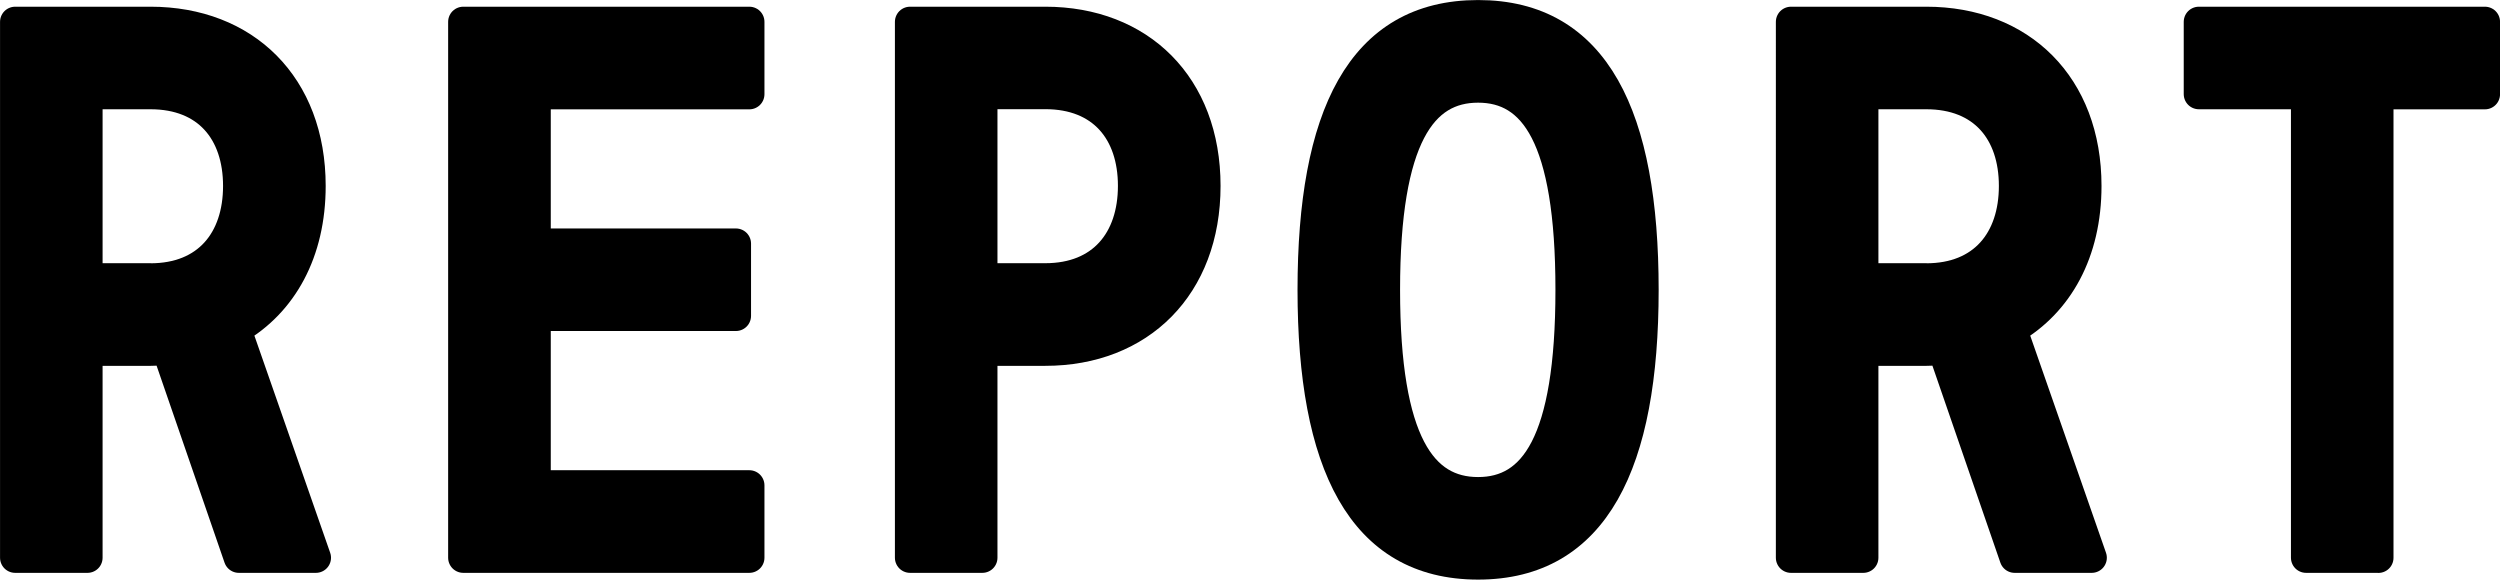
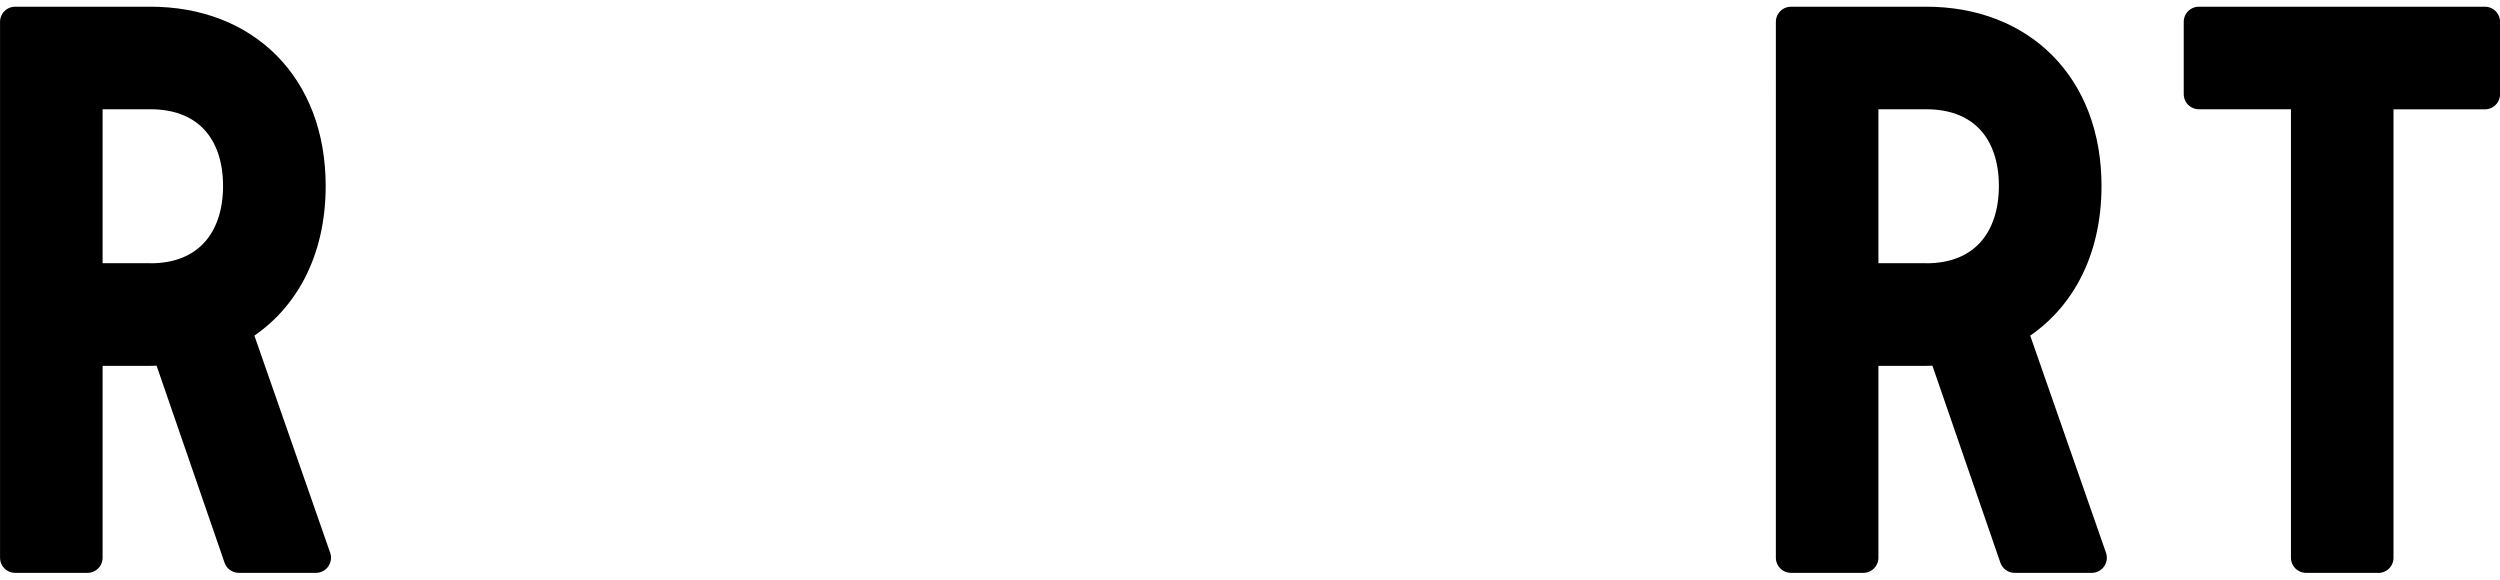
<svg xmlns="http://www.w3.org/2000/svg" id="_レイヤー_2" viewBox="0 0 300.1 69.57">
  <defs>
    <style>.cls-1{stroke:#000;stroke-linecap:round;stroke-linejoin:round;stroke-width:3.63px;}</style>
  </defs>
  <g id="_レイヤー_2-2">
    <path class="cls-1" d="m28.35,39.53l9.57,27.42h-9.25l-8.6-24.93c-.72,0-1.37.08-2.01.08h-7.56v24.85H1.82V2.62h16.24c11.34,0,19.22,7.64,19.22,19.7,0,7.96-3.38,13.99-8.93,17.21Zm-10.29-6.11c6.83,0,10.53-4.58,10.53-11.1s-3.7-11.02-10.53-11.02h-7.56v22.11h7.56Z" />
-     <path class="cls-1" d="m89.95,66.95h-34.34V2.62h34.34v8.69h-25.65v17.93h24.04v8.68h-24.04v20.34h25.65v8.68Z" />
-     <path class="cls-1" d="m109.24,66.95V2.62h16.24c11.34,0,19.22,7.64,19.22,19.7s-7.88,19.78-19.22,19.78h-7.56v24.85h-8.68Zm8.68-55.65v22.11h7.56c6.83,0,10.53-4.58,10.53-11.1s-3.7-11.02-10.53-11.02h-7.56Z" />
-     <path class="cls-1" d="m157.57,34.79c0-20.83,5.79-32.97,19.86-32.97s19.86,12.14,19.86,32.97-5.87,32.97-19.86,32.97-19.86-12.14-19.86-32.97Zm8.68,0c0,18.42,4.5,24.29,11.18,24.29s11.1-5.87,11.1-24.29-4.42-24.28-11.1-24.28-11.18,5.87-11.18,24.28Z" />
    <path class="cls-1" d="m241.52,39.53l9.57,27.42h-9.25l-8.6-24.93c-.72,0-1.37.08-2.01.08h-7.56v24.85h-8.68V2.62h16.24c11.34,0,19.22,7.64,19.22,19.7,0,7.96-3.38,13.99-8.93,17.21Zm-10.29-6.11c6.83,0,10.53-4.58,10.53-11.1s-3.7-11.02-10.53-11.02h-7.56v22.11h7.56Z" />
    <path class="cls-1" d="m285.5,66.95h-8.68V11.3h-12.87V2.62h34.34v8.69h-12.79v55.65Z" />
  </g>
</svg>